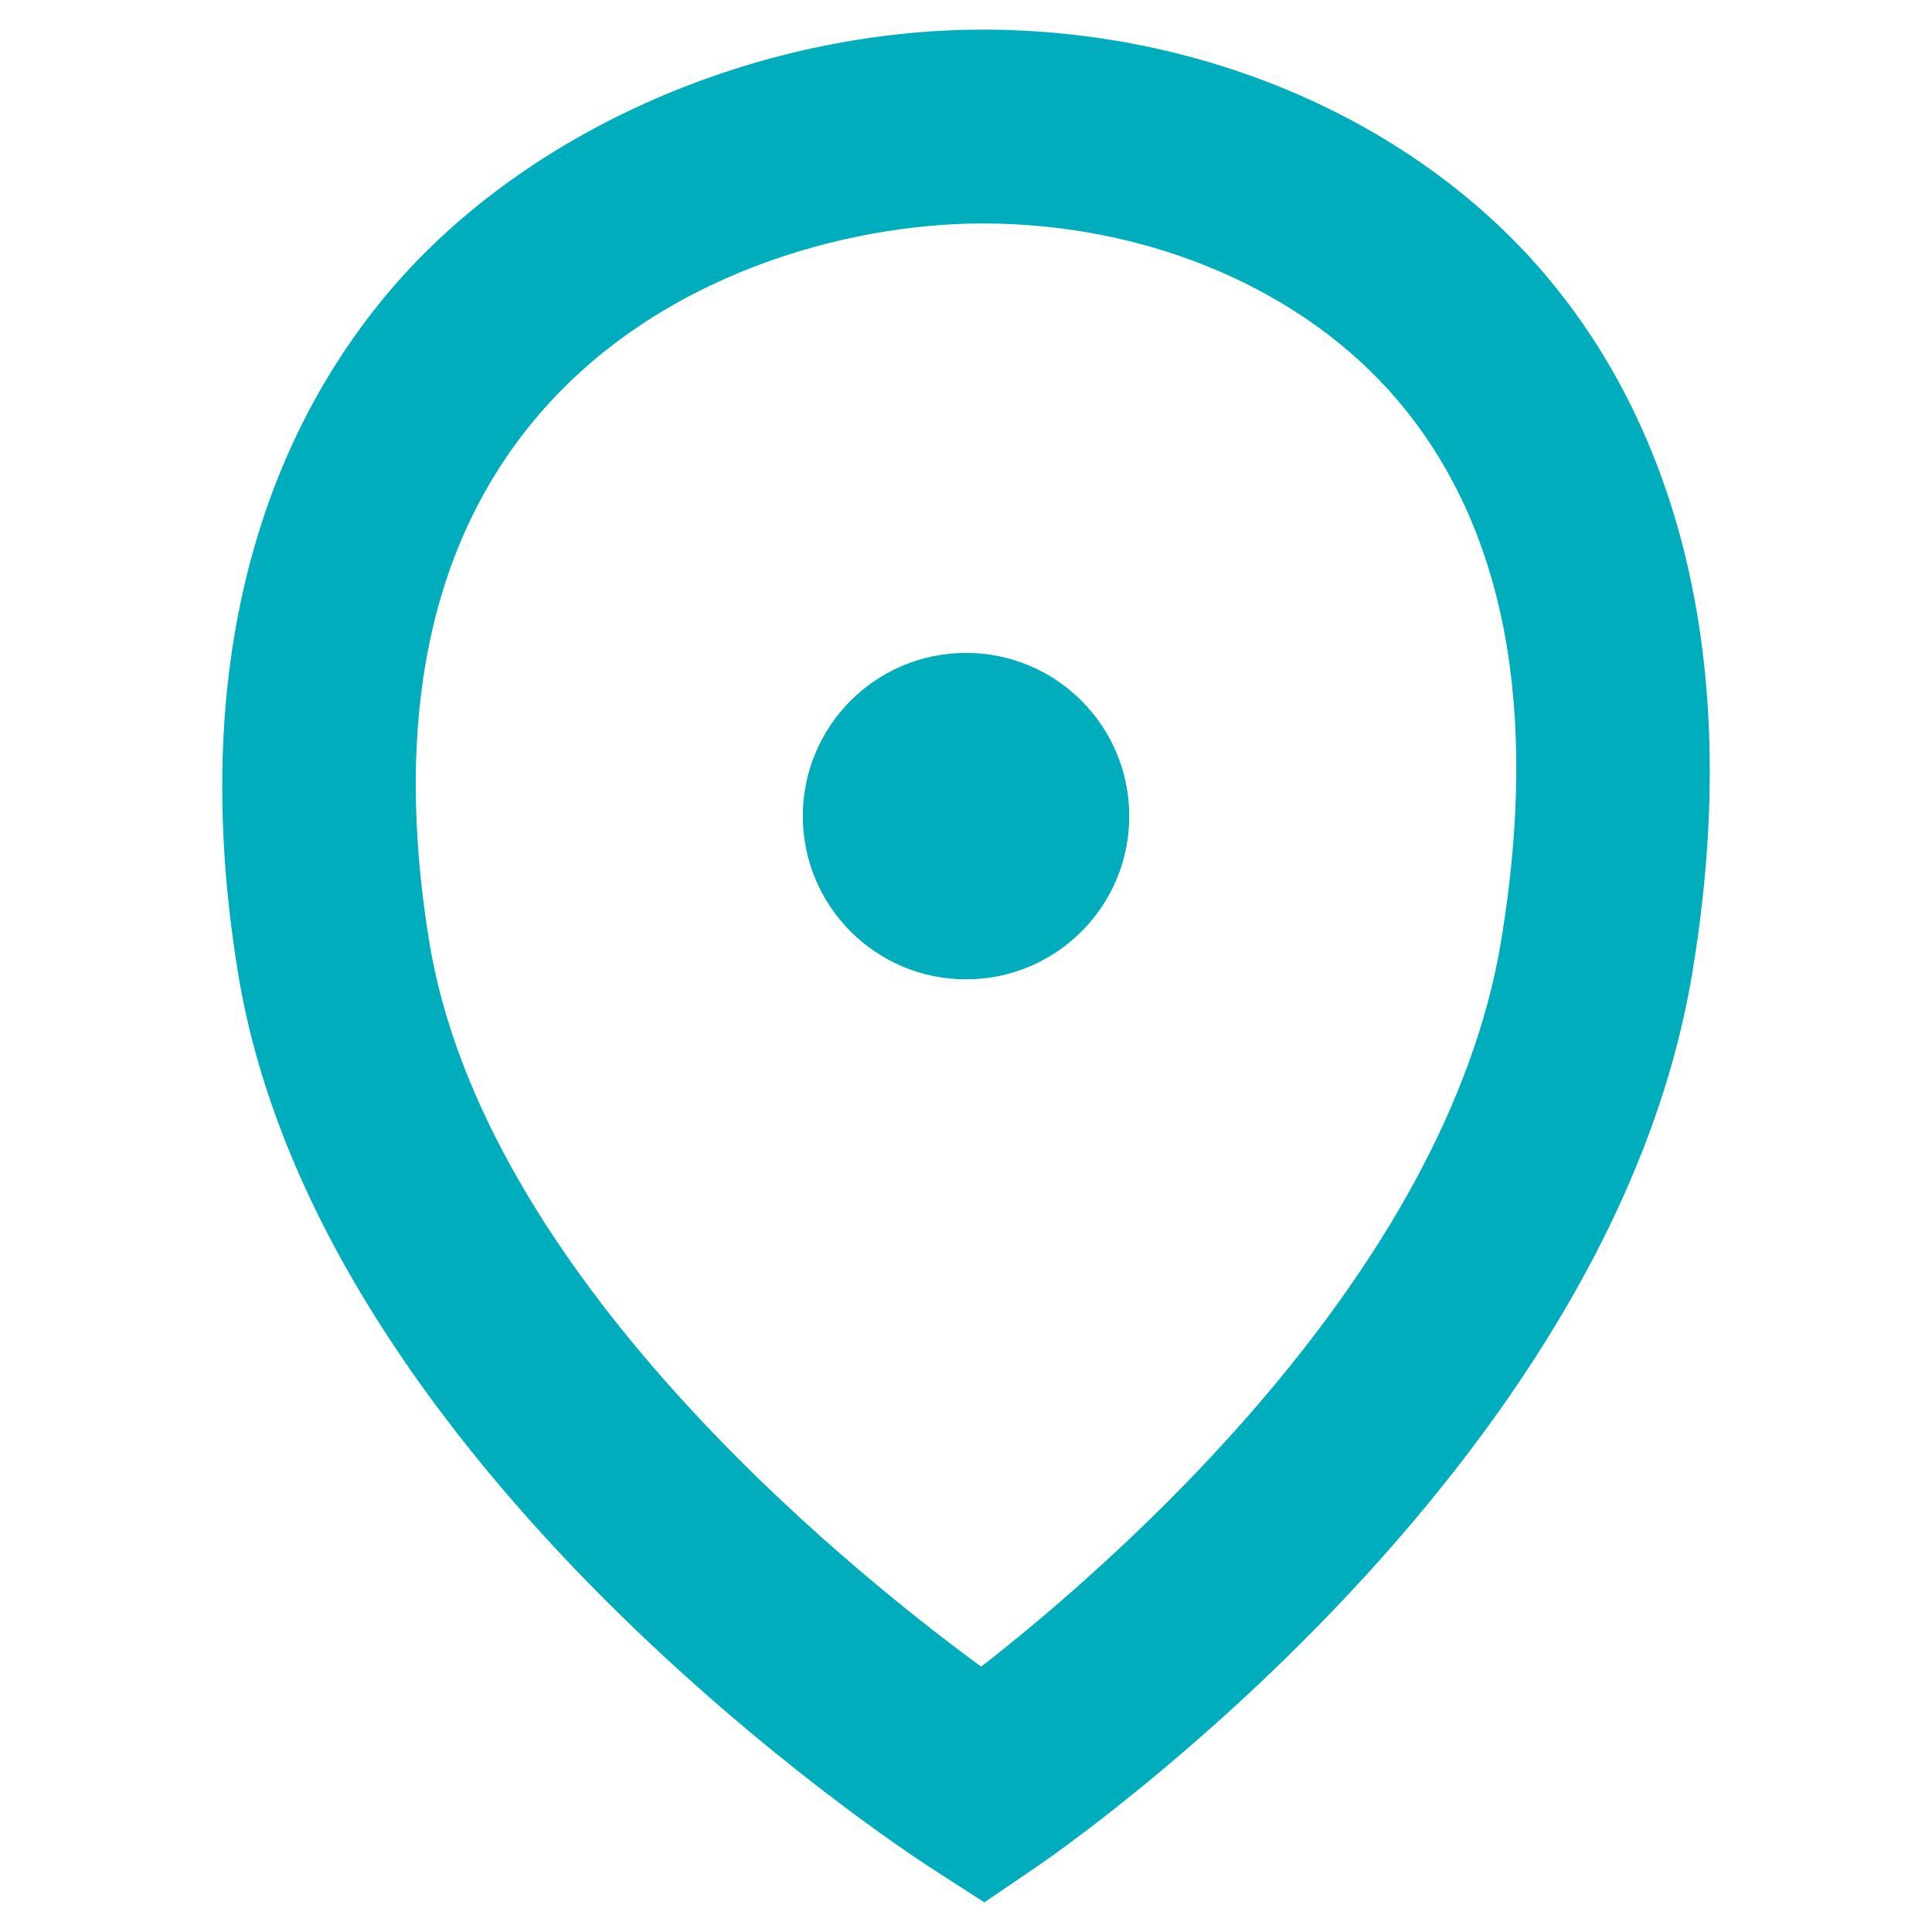
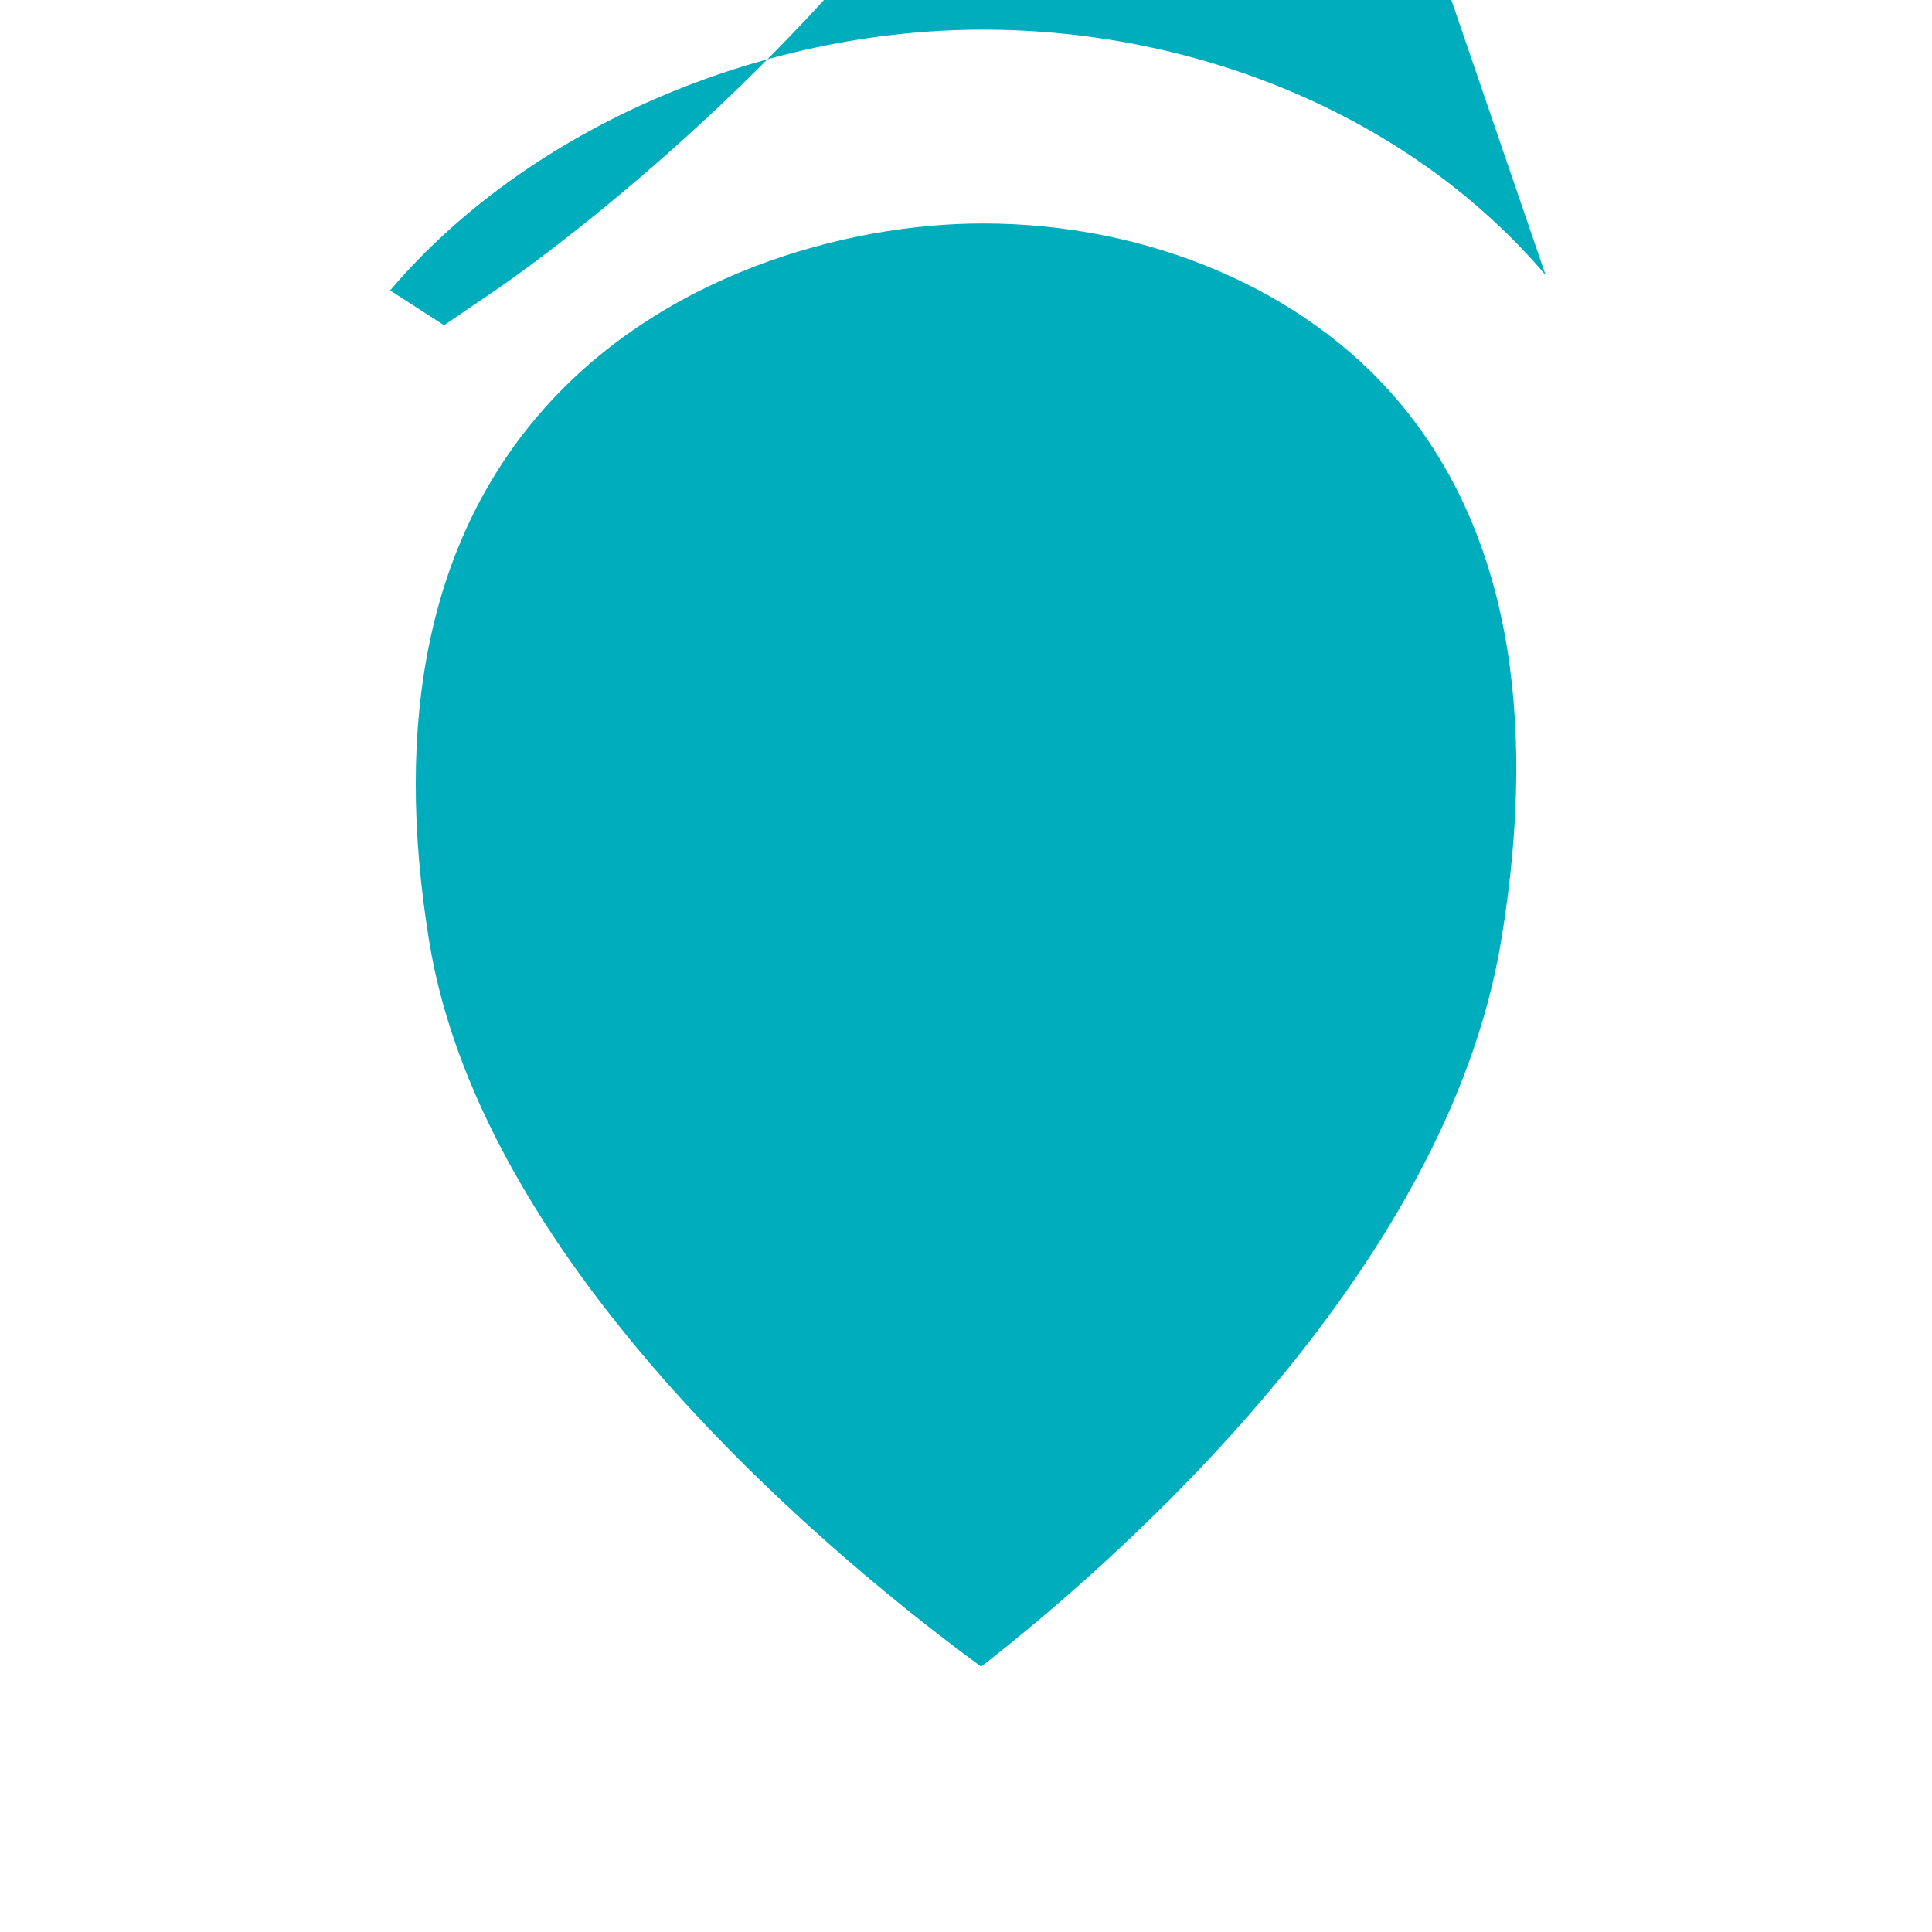
<svg xmlns="http://www.w3.org/2000/svg" id="Layer_1" data-name="Layer 1" viewBox="0 0 500 500">
-   <path d="M400.01,71.2C366.26,31.42,311.82,7.67,254.37,7.67s-117.45,25.23-153.41,67.49c-26.06,30.63-54.05,86.08-39.41,176.35,20.81,128.34,172.77,227.65,179.23,231.81l13.97,9.01,13.74-9.36c6.04-4.12,148.17-102.29,169.51-231.38,15.5-93.8-12.1-149.87-37.99-180.38ZM388.51,243.41c-14.32,86.65-100.63,161.47-134.58,187.92-35.86-26.29-128.95-101.96-142.88-187.84-9.29-57.29.16-102.98,28.1-135.82,31.27-36.74,80.01-49.84,115.21-49.84,42.91,0,83.05,17.13,107.4,45.83,27.68,32.63,36.68,79.65,26.75,139.75Z" style="fill: #00adbd;" />
-   <circle cx="250.01" cy="211.21" r="42.24" style="fill: #00adbd;" />
+   <path d="M400.01,71.2C366.26,31.42,311.82,7.67,254.37,7.67s-117.45,25.23-153.41,67.49l13.97,9.01,13.74-9.36c6.04-4.12,148.17-102.29,169.51-231.38,15.5-93.8-12.1-149.87-37.99-180.38ZM388.51,243.41c-14.32,86.65-100.63,161.47-134.58,187.92-35.86-26.29-128.95-101.96-142.88-187.84-9.29-57.29.16-102.98,28.1-135.82,31.27-36.74,80.01-49.84,115.21-49.84,42.91,0,83.05,17.13,107.4,45.83,27.68,32.63,36.68,79.65,26.75,139.75Z" style="fill: #00adbd;" />
</svg>